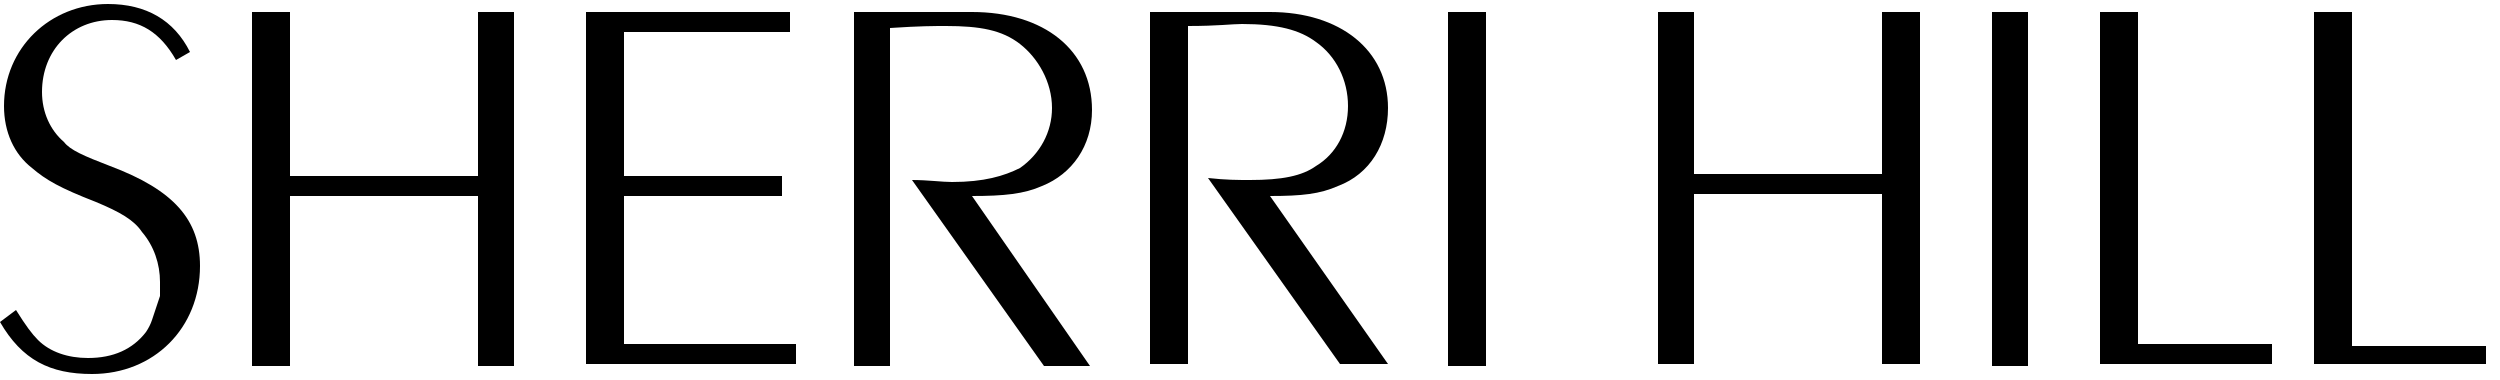
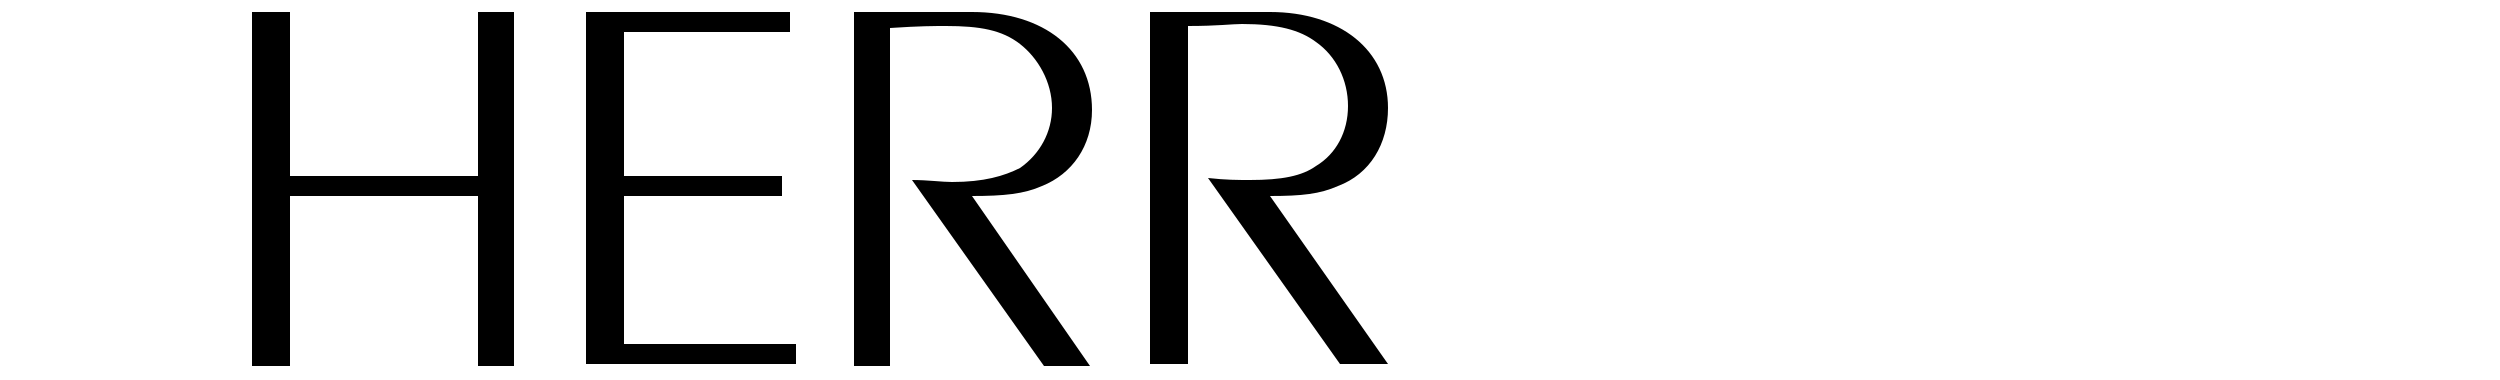
<svg xmlns="http://www.w3.org/2000/svg" version="1.2" viewBox="0 0 125 19" width="125" height="19">
  <defs>
    <clipPath clipPathUnits="userSpaceOnUse" id="cp1">
-       <path d="m0 0.18h10.02v18.54h-10.02z" />
-     </clipPath>
+       </clipPath>
    <clipPath clipPathUnits="userSpaceOnUse" id="cp2">
-       <path d="m0 18.72h124.34v-18.54h-124.34z" />
-     </clipPath>
+       </clipPath>
  </defs>
  <style />
  <g clip-path="url(#cp1)">
-     <path fill-rule="evenodd" d="m0.8 15.5c0.5 0.8 0.8 1.2 1.1 1.5 0.6 0.6 1.5 0.9 2.5 0.9q1.9 0 2.9-1.3 0.2-0.3 0.3-0.6 0.1-0.3 0.2-0.6 0.1-0.3 0.2-0.6 0-0.4 0-0.7c0-0.9-0.3-1.8-0.9-2.5-0.4-0.6-1.1-1-2.3-1.5-1.8-0.7-2.5-1.1-3.2-1.7-0.9-0.7-1.4-1.8-1.4-3.1 0-2.9 2.3-5.1 5.2-5.1 1.9 0 3.3 0.8 4.1 2.4l-0.7 0.4c-0.8-1.4-1.8-2-3.2-2-2 0-3.5 1.5-3.5 3.6 0 1 0.4 1.9 1.1 2.5 0.3 0.4 1 0.7 2.3 1.2 3.2 1.2 4.5 2.7 4.5 5 0 3.1-2.3 5.4-5.4 5.4-2.1 0-3.5-0.7-4.6-2.6 0 0 0.8-0.6 0.8-0.6z" />
-   </g>
+     </g>
  <path fill-rule="evenodd" d="m12.6 0.6h1.9v8.2h9.4v-8.2h1.8v17.7h-1.8v-8.5h-9.4v8.5h-1.9zm16.7 0h10.2v1h-8.3v7.2h7.9v1h-7.9v7.4h8.6v1h-10.5zm13.4 0h5.9c3.6 0 6 1.9 6 4.9 0 1.8-1 3.2-2.5 3.8-0.9 0.4-1.9 0.5-3.5 0.5l5.9 8.5h-2.3l-6.6-9.3c0.8 0 1.5 0.1 2 0.1 1.6 0 2.6-0.3 3.4-0.7 1-0.7 1.6-1.8 1.6-3 0-1.3-0.7-2.5-1.6-3.2-0.9-0.7-2-0.9-3.7-0.9-0.6 0-1.3 0-2.8 0.1v16.9h-1.8zm14.8 0h6c3.5 0 5.9 1.9 5.9 4.8 0 1.8-0.9 3.3-2.5 3.9-0.9 0.4-1.8 0.5-3.4 0.5l5.9 8.4h-2.4l-6.6-9.3c0.9 0.1 1.5 0.1 2.1 0.1 1.6 0 2.6-0.2 3.3-0.7 1-0.6 1.6-1.7 1.6-3 0-1.3-0.6-2.5-1.6-3.2-0.8-0.6-1.9-0.9-3.7-0.9-0.5 0-1.2 0.1-2.7 0.1v16.9h-1.9z" />
  <g clip-path="url(#cp2)">
-     <path fill-rule="evenodd" d="m72.4 0.6h1.9v17.7h-1.9zm10.5 0h1.8v8.1h9.4v-8.1h1.9v17.6h-1.9v-8.5h-9.4v8.5h-1.8zm16.7 0h1.8v17.7h-1.8zm5.4 0h1.9v16.6h6.7v1h-8.6zm10.7 0h1.9v16.7h6.7v0.9h-8.6z" />
-   </g>
+     </g>
</svg>